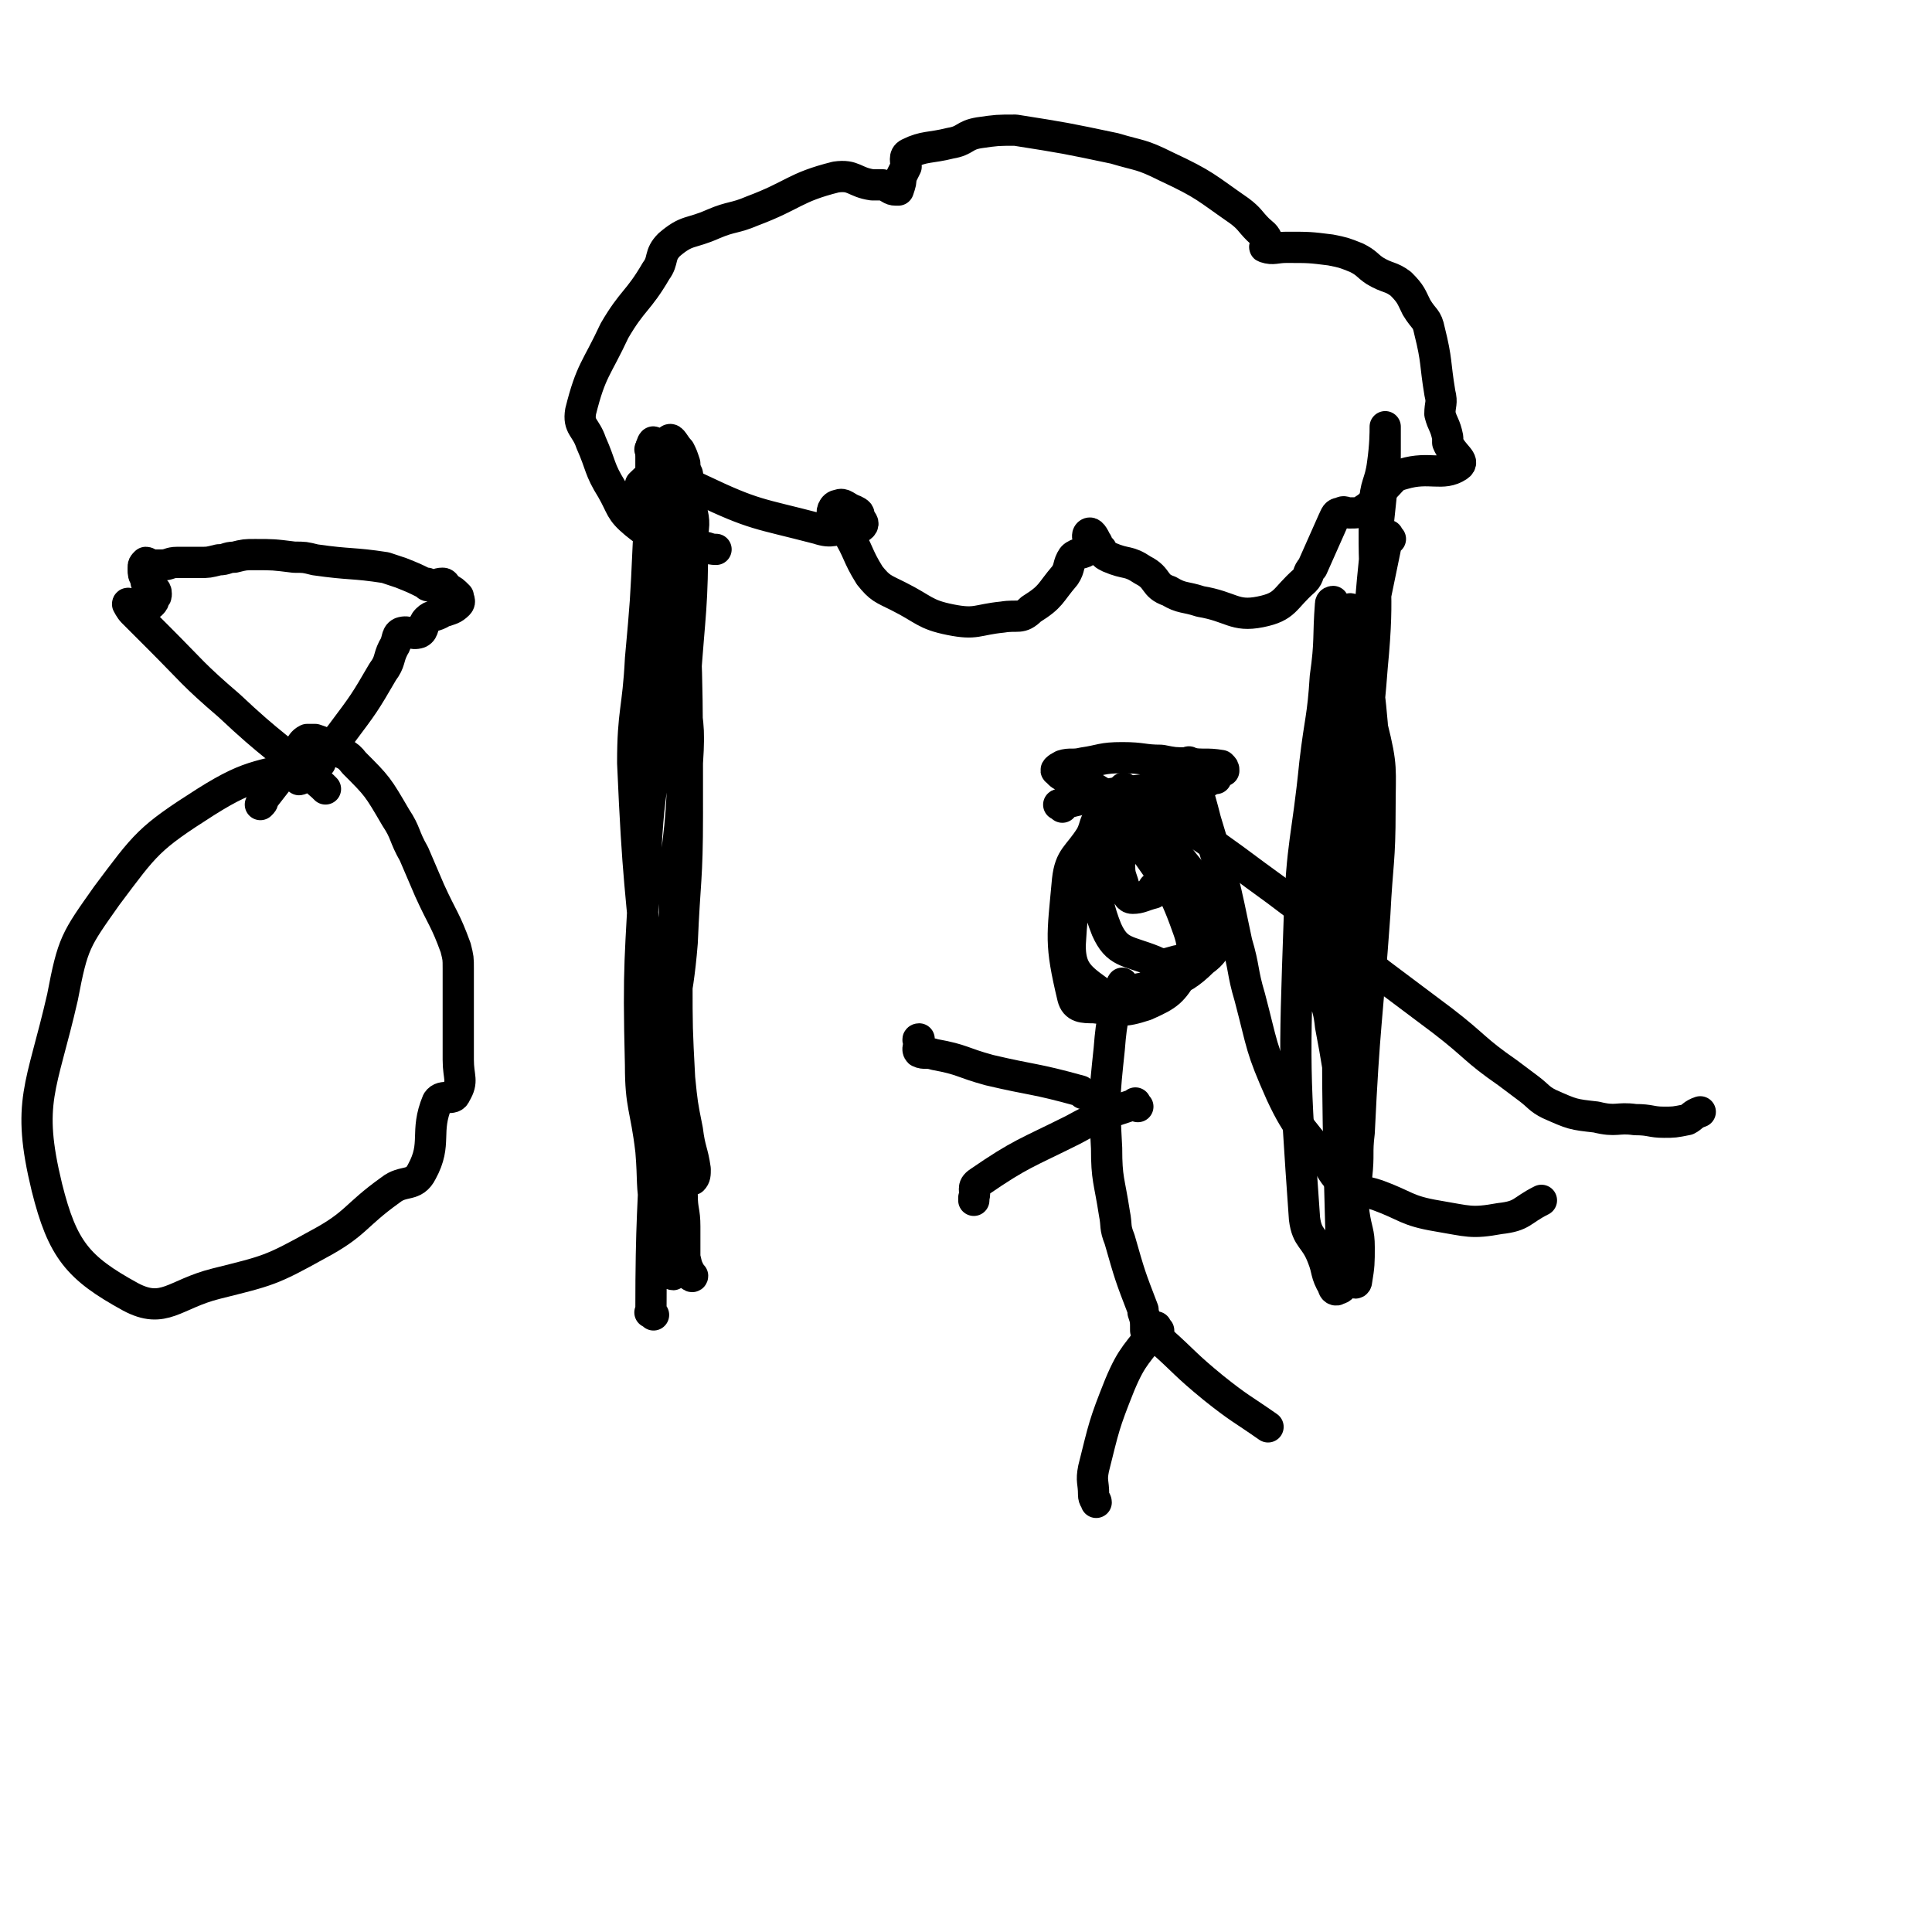
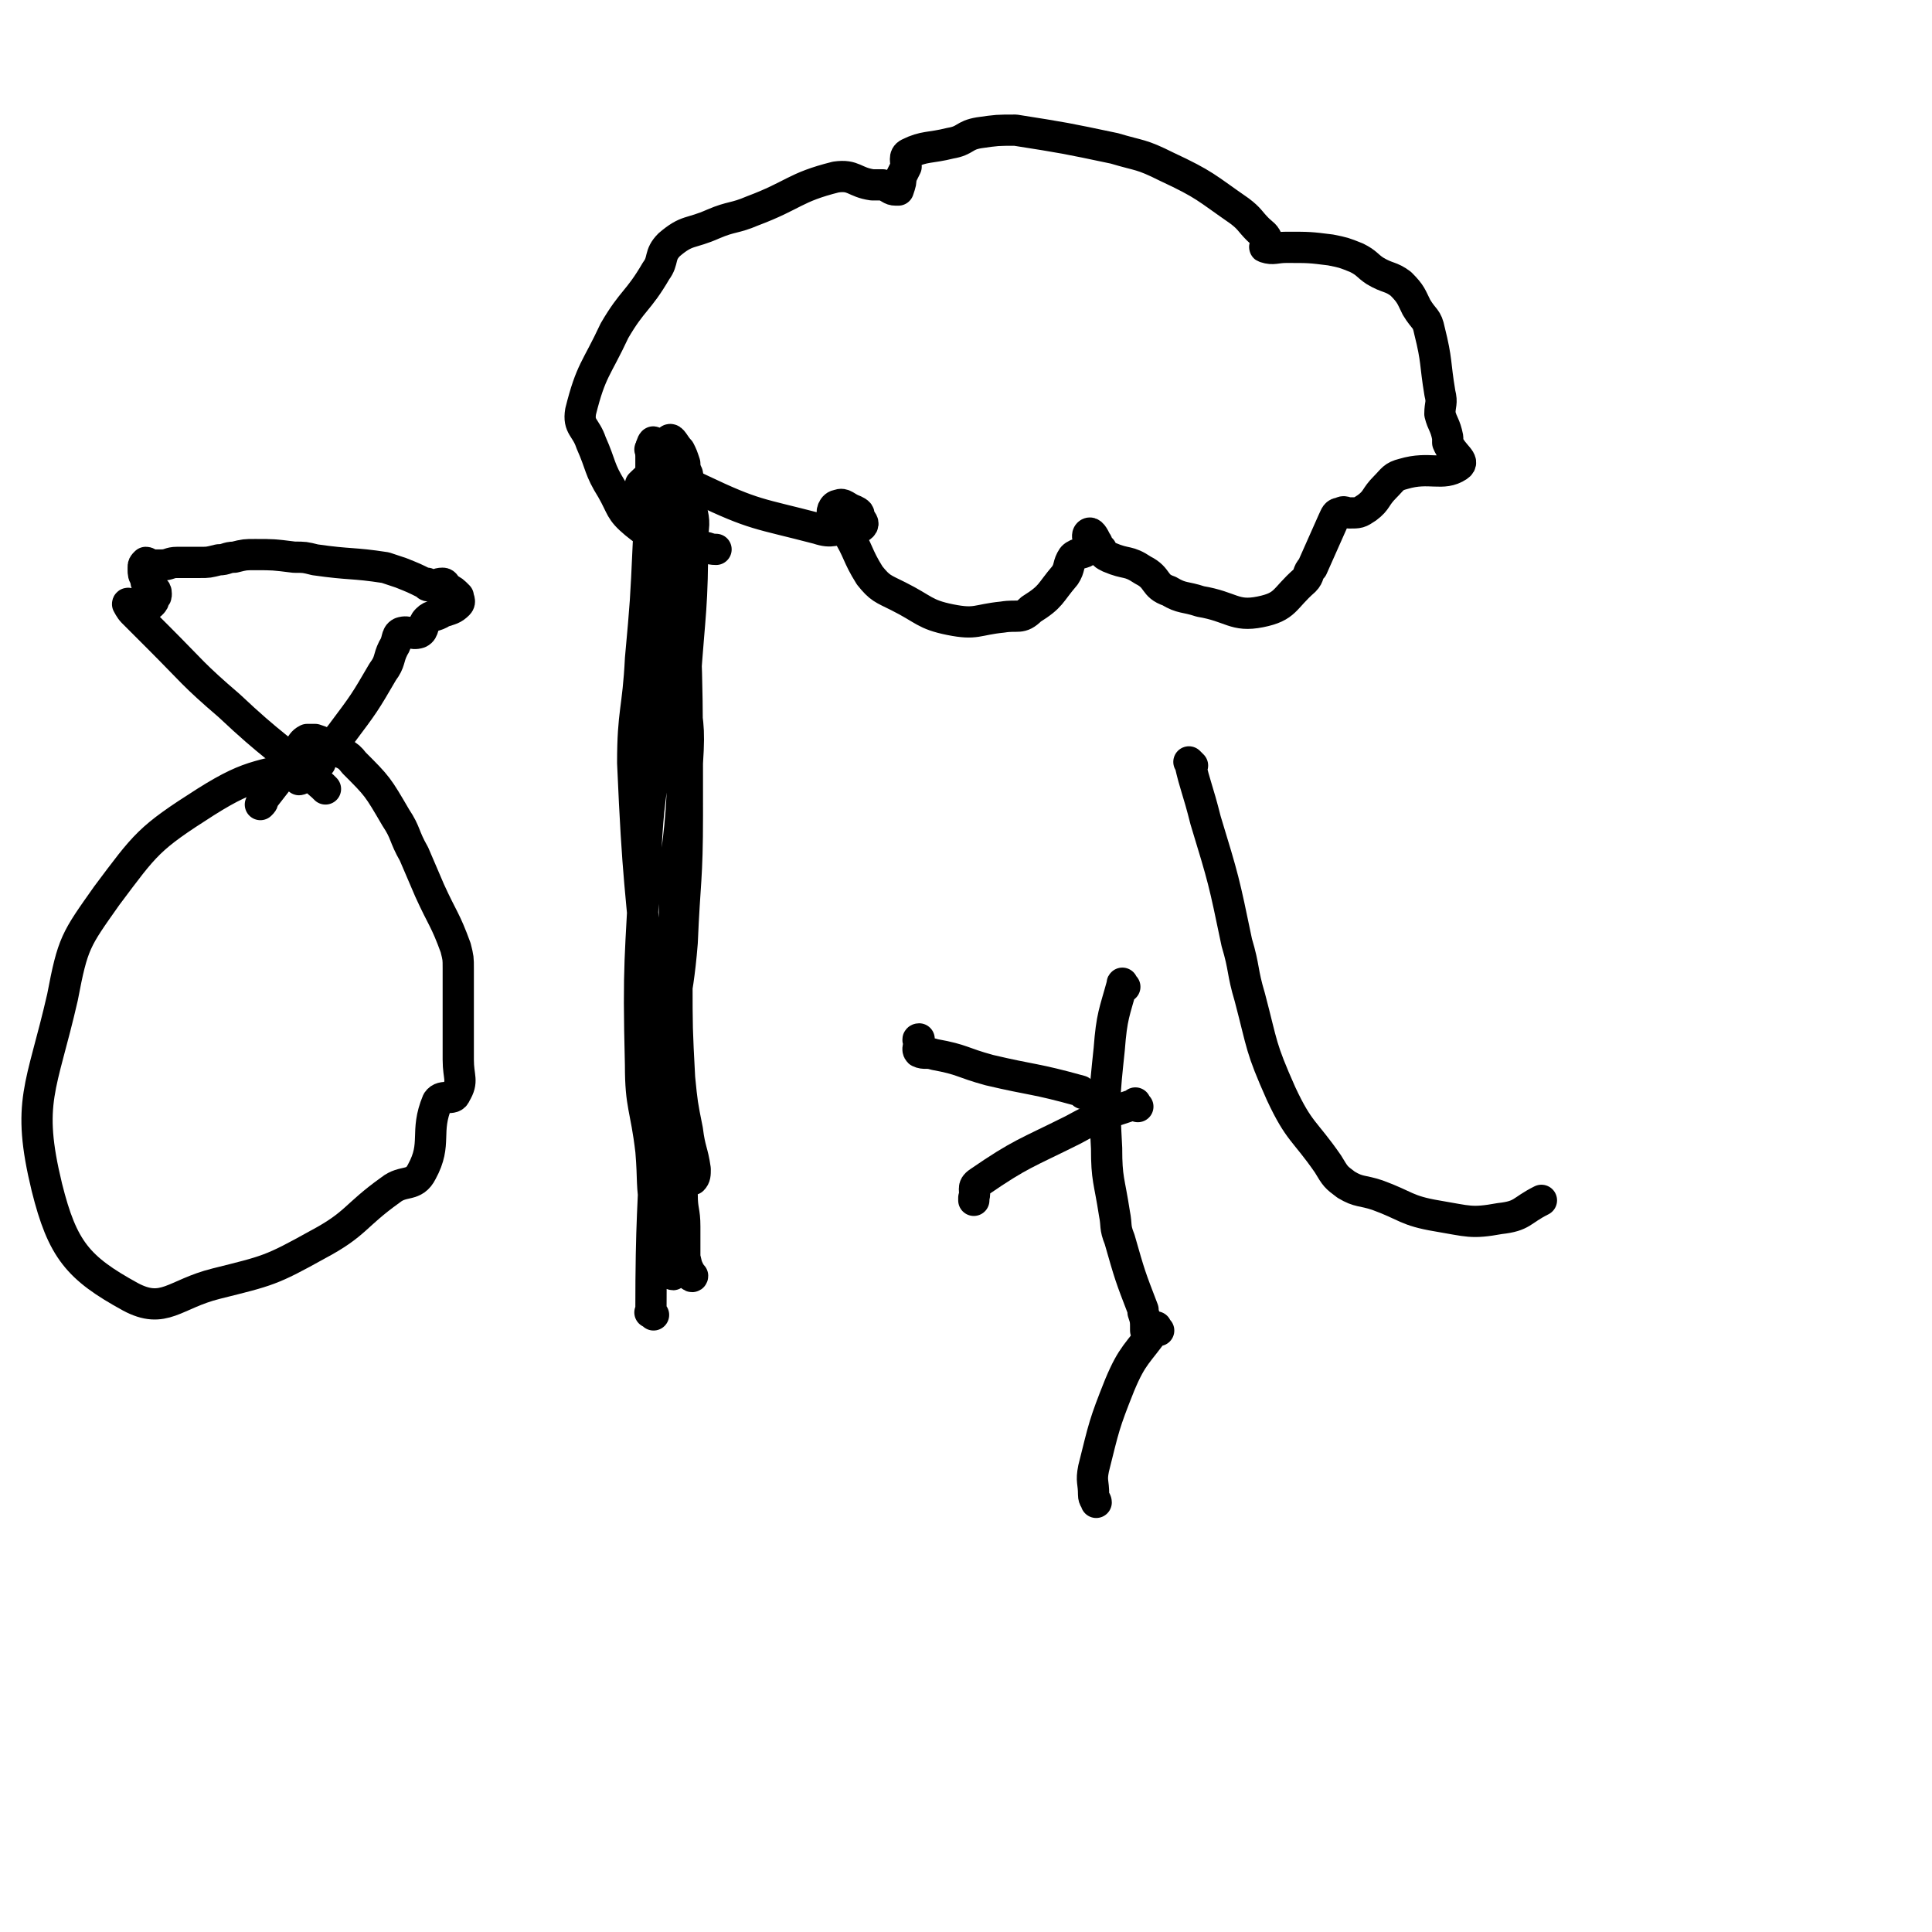
<svg xmlns="http://www.w3.org/2000/svg" viewBox="0 0 742 742" version="1.1">
  <g fill="none" stroke="#000000" stroke-width="12" stroke-linecap="round" stroke-linejoin="round">
    <path d="M251,505c-1,-1 -2,-1 -1,-1 0,-36 1,-40 2,-71 0,-2 0,2 1,4 5,25 5,25 11,50 0,2 2,4 2,3 -1,-1 -2,-3 -3,-6 0,-7 0,-7 0,-13 0,-6 -1,-6 -1,-12 -1,-12 0,-12 -1,-24 -1,-44 -2,-44 -2,-88 0,-21 2,-21 3,-42 1,-21 0,-21 1,-42 2,-29 3,-29 3,-58 1,-6 0,-6 -1,-13 -1,-5 0,-5 -1,-10 -1,-2 -2,-4 -3,-4 0,1 2,3 2,6 1,6 1,6 1,11 -3,25 -4,25 -7,50 -3,21 -3,21 -5,42 -2,20 -3,20 -4,41 -2,41 -3,41 -2,81 0,16 2,16 4,33 1,12 0,12 2,24 2,12 3,16 6,23 1,2 1,-2 2,-5 1,-4 2,-4 2,-9 0,-5 -1,-5 -2,-10 -2,-27 -3,-27 -3,-54 0,-24 3,-24 5,-49 1,-24 2,-24 2,-49 0,-54 0,-55 -3,-109 -1,-9 -3,-9 -5,-18 -2,-8 -3,-10 -5,-16 0,-1 -1,1 -1,2 0,3 0,3 0,5 0,16 0,16 -1,32 -1,22 -1,22 -3,44 -1,20 -3,20 -3,40 2,46 3,46 7,92 2,17 2,17 6,34 3,16 4,16 9,32 0,1 1,2 1,2 1,-1 1,-2 1,-4 -1,-7 -2,-7 -3,-15 -2,-10 -2,-10 -3,-20 -1,-19 -1,-19 -1,-38 1,-42 4,-42 4,-83 1,-15 0,-15 -2,-31 -1,-12 -2,-12 -4,-25 -2,-17 -3,-17 -4,-35 0,-8 0,-8 1,-15 0,-4 1,-4 1,-7 1,-5 -1,-8 1,-11 1,-1 2,2 4,4 1,2 1,2 2,5 0,3 1,3 1,5 0,4 -1,4 -1,8 0,14 1,14 0,27 0,6 -1,5 -3,11 -1,3 -1,3 -2,6 -1,3 -1,3 -2,6 -1,0 -1,1 -2,1 -1,-1 -2,-2 -2,-4 0,-3 2,-3 2,-7 0,-3 -1,-3 -1,-5 -1,-4 -1,-4 0,-8 0,-8 1,-8 1,-16 0,-5 0,-5 0,-10 0,-5 1,-8 -1,-9 -2,-2 -5,1 -7,3 0,1 2,2 2,4 0,0 0,0 0,1 0,1 0,1 0,2 0,1 0,1 1,2 3,2 3,3 6,4 1,1 1,0 2,0 1,0 1,0 2,0 2,0 2,-1 3,0 1,0 1,1 2,1 1,-1 1,-1 1,-2 0,-1 0,-1 0,-2 -3,-5 -3,-5 -6,-9 " />
    <path d="M251,174c-1,-1 -2,-2 -1,-1 8,7 8,10 19,15 21,10 22,9 45,15 6,2 6,0 13,0 2,0 3,0 4,-1 1,-1 0,-2 -1,-3 0,-2 0,-2 -2,-3 -3,-1 -4,-3 -6,-2 -2,0 -3,3 -2,4 1,3 3,3 5,6 5,8 4,9 9,17 4,5 5,5 11,8 10,5 10,7 20,9 10,2 10,0 20,-1 6,-1 7,1 11,-3 8,-5 7,-6 13,-13 2,-3 1,-4 3,-7 2,-2 4,-1 6,-3 1,-2 -1,-5 0,-6 1,-1 2,1 3,3 1,1 0,2 2,3 1,2 1,2 3,3 7,3 7,1 13,5 6,3 4,6 10,8 5,3 6,2 12,4 12,2 13,6 23,4 10,-2 9,-5 17,-12 2,-2 1,-3 3,-5 4,-9 4,-9 8,-18 1,-2 1,-3 3,-3 1,-1 2,0 3,0 4,0 4,0 7,-2 4,-3 3,-4 7,-8 3,-3 3,-4 7,-5 10,-3 15,1 21,-3 3,-2 -2,-4 -4,-9 0,-1 0,-1 0,-2 -1,-5 -2,-5 -3,-9 0,-4 1,-4 0,-8 -2,-12 -1,-12 -4,-24 -1,-5 -2,-4 -5,-9 -2,-4 -2,-5 -6,-9 -4,-3 -5,-2 -10,-5 -3,-2 -3,-3 -7,-5 -5,-2 -5,-2 -10,-3 -8,-1 -8,-1 -17,-1 -4,0 -5,1 -8,0 -1,0 1,-1 1,-2 -1,-3 -2,-3 -4,-5 -3,-3 -3,-4 -7,-7 -13,-9 -13,-10 -28,-17 -10,-5 -10,-4 -20,-7 -19,-4 -19,-4 -38,-7 -7,0 -7,0 -14,1 -6,1 -5,3 -11,4 -8,2 -10,1 -16,4 -2,1 -1,3 -1,5 -1,2 -1,2 -2,4 0,2 0,2 -1,5 0,0 0,0 -1,0 -2,0 -2,-1 -5,-2 -2,0 -2,0 -4,0 -7,-1 -7,-4 -14,-3 -16,4 -16,7 -32,13 -7,3 -8,2 -15,5 -9,4 -10,2 -17,8 -4,4 -2,6 -5,10 -7,12 -9,11 -16,23 -7,15 -9,15 -13,31 -1,6 2,6 4,12 4,9 3,10 8,18 4,7 3,8 9,13 6,5 7,4 14,6 2,1 2,1 4,1 1,1 1,1 3,1 1,1 1,1 3,1 0,0 0,0 1,0 3,0 3,1 6,1 " />
-     <path d="M534,207c-1,-1 -1,-2 -1,-1 -9,43 -9,45 -18,90 -3,16 -3,15 -5,32 -2,19 -3,19 -3,39 0,6 2,13 3,12 1,-1 0,-7 1,-14 2,-15 2,-15 4,-29 6,-40 9,-40 12,-80 3,-31 0,-31 1,-62 0,-8 2,-8 3,-16 1,-7 1,-12 1,-14 0,-1 0,4 0,9 0,6 0,6 -1,12 -4,38 -4,38 -7,75 -5,48 -6,48 -8,96 -1,20 0,20 1,39 1,26 1,26 2,52 0,5 1,5 1,10 0,1 0,2 0,2 1,-2 1,-4 1,-7 1,-9 0,-9 1,-17 2,-42 3,-42 6,-84 1,-20 2,-20 2,-40 0,-16 1,-16 -3,-32 -4,-17 -6,-17 -12,-34 -1,-3 -1,-4 -2,-7 0,-4 0,-4 -1,-7 0,0 -1,0 -1,1 -1,13 0,14 -2,28 -1,16 -2,16 -4,33 -3,30 -5,30 -6,60 -2,57 -2,58 2,115 1,8 4,7 7,15 2,5 1,6 4,11 0,1 1,2 2,1 1,0 2,-1 2,-3 0,-10 -1,-11 -1,-21 1,-15 3,-15 4,-30 4,-37 5,-37 7,-75 2,-31 1,-31 1,-62 0,-13 1,-13 0,-26 -1,-11 -1,-11 -3,-21 -2,-12 -2,-15 -5,-23 -1,-1 -2,2 -2,4 0,4 1,4 1,8 0,19 -1,20 -1,39 -1,24 -2,24 -3,47 0,71 -1,71 1,141 1,10 2,10 5,19 0,1 1,1 1,0 1,-6 1,-7 1,-13 0,-6 -1,-6 -2,-13 -1,-9 -1,-9 -2,-18 -3,-27 -2,-28 -7,-54 -1,-10 -3,-9 -5,-18 -3,-7 -2,-7 -4,-15 -1,-6 -3,-8 -2,-12 0,-1 2,1 4,2 " />
-     <path d="M454,305c-1,-1 -1,-2 -1,-1 -15,10 -20,8 -30,23 -10,15 -11,18 -12,36 0,9 3,12 10,17 4,3 6,2 11,1 16,-4 20,-2 30,-12 7,-5 6,-9 4,-17 -3,-13 -6,-13 -14,-24 -3,-5 -5,-4 -9,-8 -3,-3 -3,-4 -6,-6 -5,-2 -7,-4 -10,-4 -2,0 1,2 0,5 -1,4 -3,3 -4,7 -1,17 -4,20 2,35 4,9 8,8 18,12 4,2 5,1 9,0 6,-1 7,-1 13,-5 1,-1 2,-2 2,-4 -1,-4 -2,-4 -4,-8 -3,-6 -3,-7 -7,-12 -10,-13 -11,-12 -22,-24 -3,-3 -3,-5 -6,-6 -2,0 -3,1 -5,3 -3,3 -2,4 -4,8 -5,8 -8,8 -9,17 -2,22 -3,24 2,45 1,4 4,4 8,4 10,1 11,2 20,-1 9,-4 10,-5 15,-13 3,-7 4,-9 1,-17 -6,-17 -8,-17 -18,-32 -2,-3 -4,-3 -5,-2 -2,0 -1,2 -2,4 0,1 0,1 0,2 0,2 -2,2 -1,5 0,4 1,4 2,9 1,1 1,3 3,3 3,0 4,-1 8,-2 0,-1 0,-1 0,-2 " />
-     <path d="M408,310c-1,-1 -2,-1 -1,-1 16,-4 17,-4 35,-6 10,-1 10,0 19,-2 5,-1 5,-3 9,-5 0,-1 0,-1 -1,-2 -6,-1 -6,0 -13,-1 -5,0 -5,0 -10,-1 -7,0 -7,-1 -15,-1 -8,0 -8,1 -15,2 -4,1 -5,0 -8,1 -2,1 -3,2 -2,2 2,3 4,2 9,4 7,3 6,4 14,7 5,1 5,2 10,1 13,-4 22,-7 26,-11 2,-2 -11,0 -14,0 -1,0 2,1 5,1 5,1 5,1 11,1 " />
    <path d="M458,294c-1,-1 -2,-2 -1,-1 2,9 3,10 6,22 7,23 7,23 12,47 3,10 2,11 5,21 5,19 4,19 12,37 7,15 9,14 18,27 3,5 3,5 7,8 5,3 6,2 12,4 11,4 11,6 23,8 12,2 13,3 24,1 9,-1 8,-3 16,-7 " />
-     <path d="M433,304c-1,-1 -2,-2 -1,-1 24,15 26,15 50,33 25,18 24,19 48,38 12,9 12,9 24,18 13,10 12,11 25,20 4,3 4,3 8,6 4,3 4,4 8,6 9,4 9,4 18,5 8,2 8,0 15,1 6,0 6,1 11,1 4,0 4,0 9,-1 2,-1 2,-2 5,-3 " />
    <path d="M432,379c-1,-1 -1,-2 -1,-1 -3,11 -4,12 -5,25 -2,19 -2,19 -1,38 0,12 1,12 3,25 1,5 0,5 2,10 4,14 4,14 9,27 0,0 0,0 0,1 1,3 1,3 1,7 " />
    <path d="M416,420c-1,-1 -1,-1 -1,-1 -18,-5 -18,-4 -35,-8 -11,-3 -10,-4 -21,-6 -3,-1 -4,0 -6,-1 -1,-1 0,-2 0,-4 -1,-1 0,-1 0,-1 " />
    <path d="M437,425c-1,-1 -1,-2 -1,-1 -12,4 -13,4 -24,10 -18,9 -20,9 -36,20 -3,2 -1,3 -2,6 0,1 0,1 0,1 " />
    <path d="M445,511c-1,-1 -1,-2 -1,-1 -7,10 -9,10 -14,22 -6,15 -6,16 -10,32 -1,5 0,5 0,10 0,2 1,2 1,3 " />
-     <path d="M447,516c-1,-1 -2,-2 -1,-1 9,8 9,9 20,18 10,8 11,8 21,15 " />
    <path d="M123,293c-1,-1 -1,-2 -1,-1 -22,7 -24,4 -43,16 -22,14 -23,16 -38,36 -12,17 -13,18 -17,39 -8,35 -14,40 -6,73 6,24 12,31 32,42 13,7 17,-1 33,-5 20,-5 21,-5 39,-15 15,-8 14,-11 28,-21 5,-4 9,-1 12,-7 6,-11 1,-15 6,-27 2,-3 6,0 7,-3 3,-5 1,-6 1,-13 0,-10 0,-10 0,-21 0,-7 0,-7 0,-14 0,-4 0,-4 -1,-8 -4,-11 -5,-11 -10,-22 -3,-7 -3,-7 -6,-14 -4,-7 -3,-8 -7,-14 -7,-12 -7,-12 -16,-21 -3,-4 -4,-3 -9,-6 -3,-2 -3,-2 -6,-3 -2,0 -2,0 -3,0 -2,1 -2,2 -3,3 0,1 0,1 0,2 -7,9 -7,9 -14,18 0,1 0,1 -1,2 " />
    <path d="M125,303c-1,-1 -1,-1 -1,-1 -18,-16 -19,-15 -36,-31 -14,-12 -14,-13 -27,-26 -2,-2 -2,-2 -5,-5 -2,-2 -2,-2 -5,-5 -1,-1 -2,-3 -2,-3 0,-1 2,1 3,1 1,0 1,-1 2,-1 1,0 1,0 3,0 0,0 1,0 1,0 1,-1 1,-1 1,-2 1,-1 1,-1 1,-2 0,-2 -1,-1 -2,-2 -2,-2 -2,-2 -2,-4 -1,-1 -1,-2 -1,-3 0,0 0,0 0,-1 0,-1 0,-1 1,-2 1,0 1,1 2,1 2,0 2,0 4,0 3,0 3,-1 6,-1 1,0 1,0 3,0 2,0 2,0 4,0 1,0 1,0 2,0 3,0 3,0 7,-1 3,0 3,-1 6,-1 4,-1 4,-1 8,-1 7,0 7,0 15,1 4,0 4,0 8,1 14,2 14,1 27,3 3,1 3,1 6,2 5,2 5,2 9,4 0,0 0,0 1,0 0,1 0,1 1,1 2,0 3,-1 5,-1 1,0 1,1 2,2 2,1 2,1 4,3 0,1 1,2 0,3 -2,2 -3,2 -6,3 -3,2 -4,1 -6,3 -2,2 -1,4 -3,5 -3,1 -4,-1 -7,0 -2,1 -1,3 -3,6 -2,4 -1,5 -4,9 -7,12 -7,12 -16,24 -3,4 -4,4 -7,8 -2,3 -2,3 -5,6 -1,1 -1,2 -3,3 0,0 -2,1 -1,0 1,-2 2,-2 5,-5 0,0 0,0 0,0 " />
  </g>
</svg>